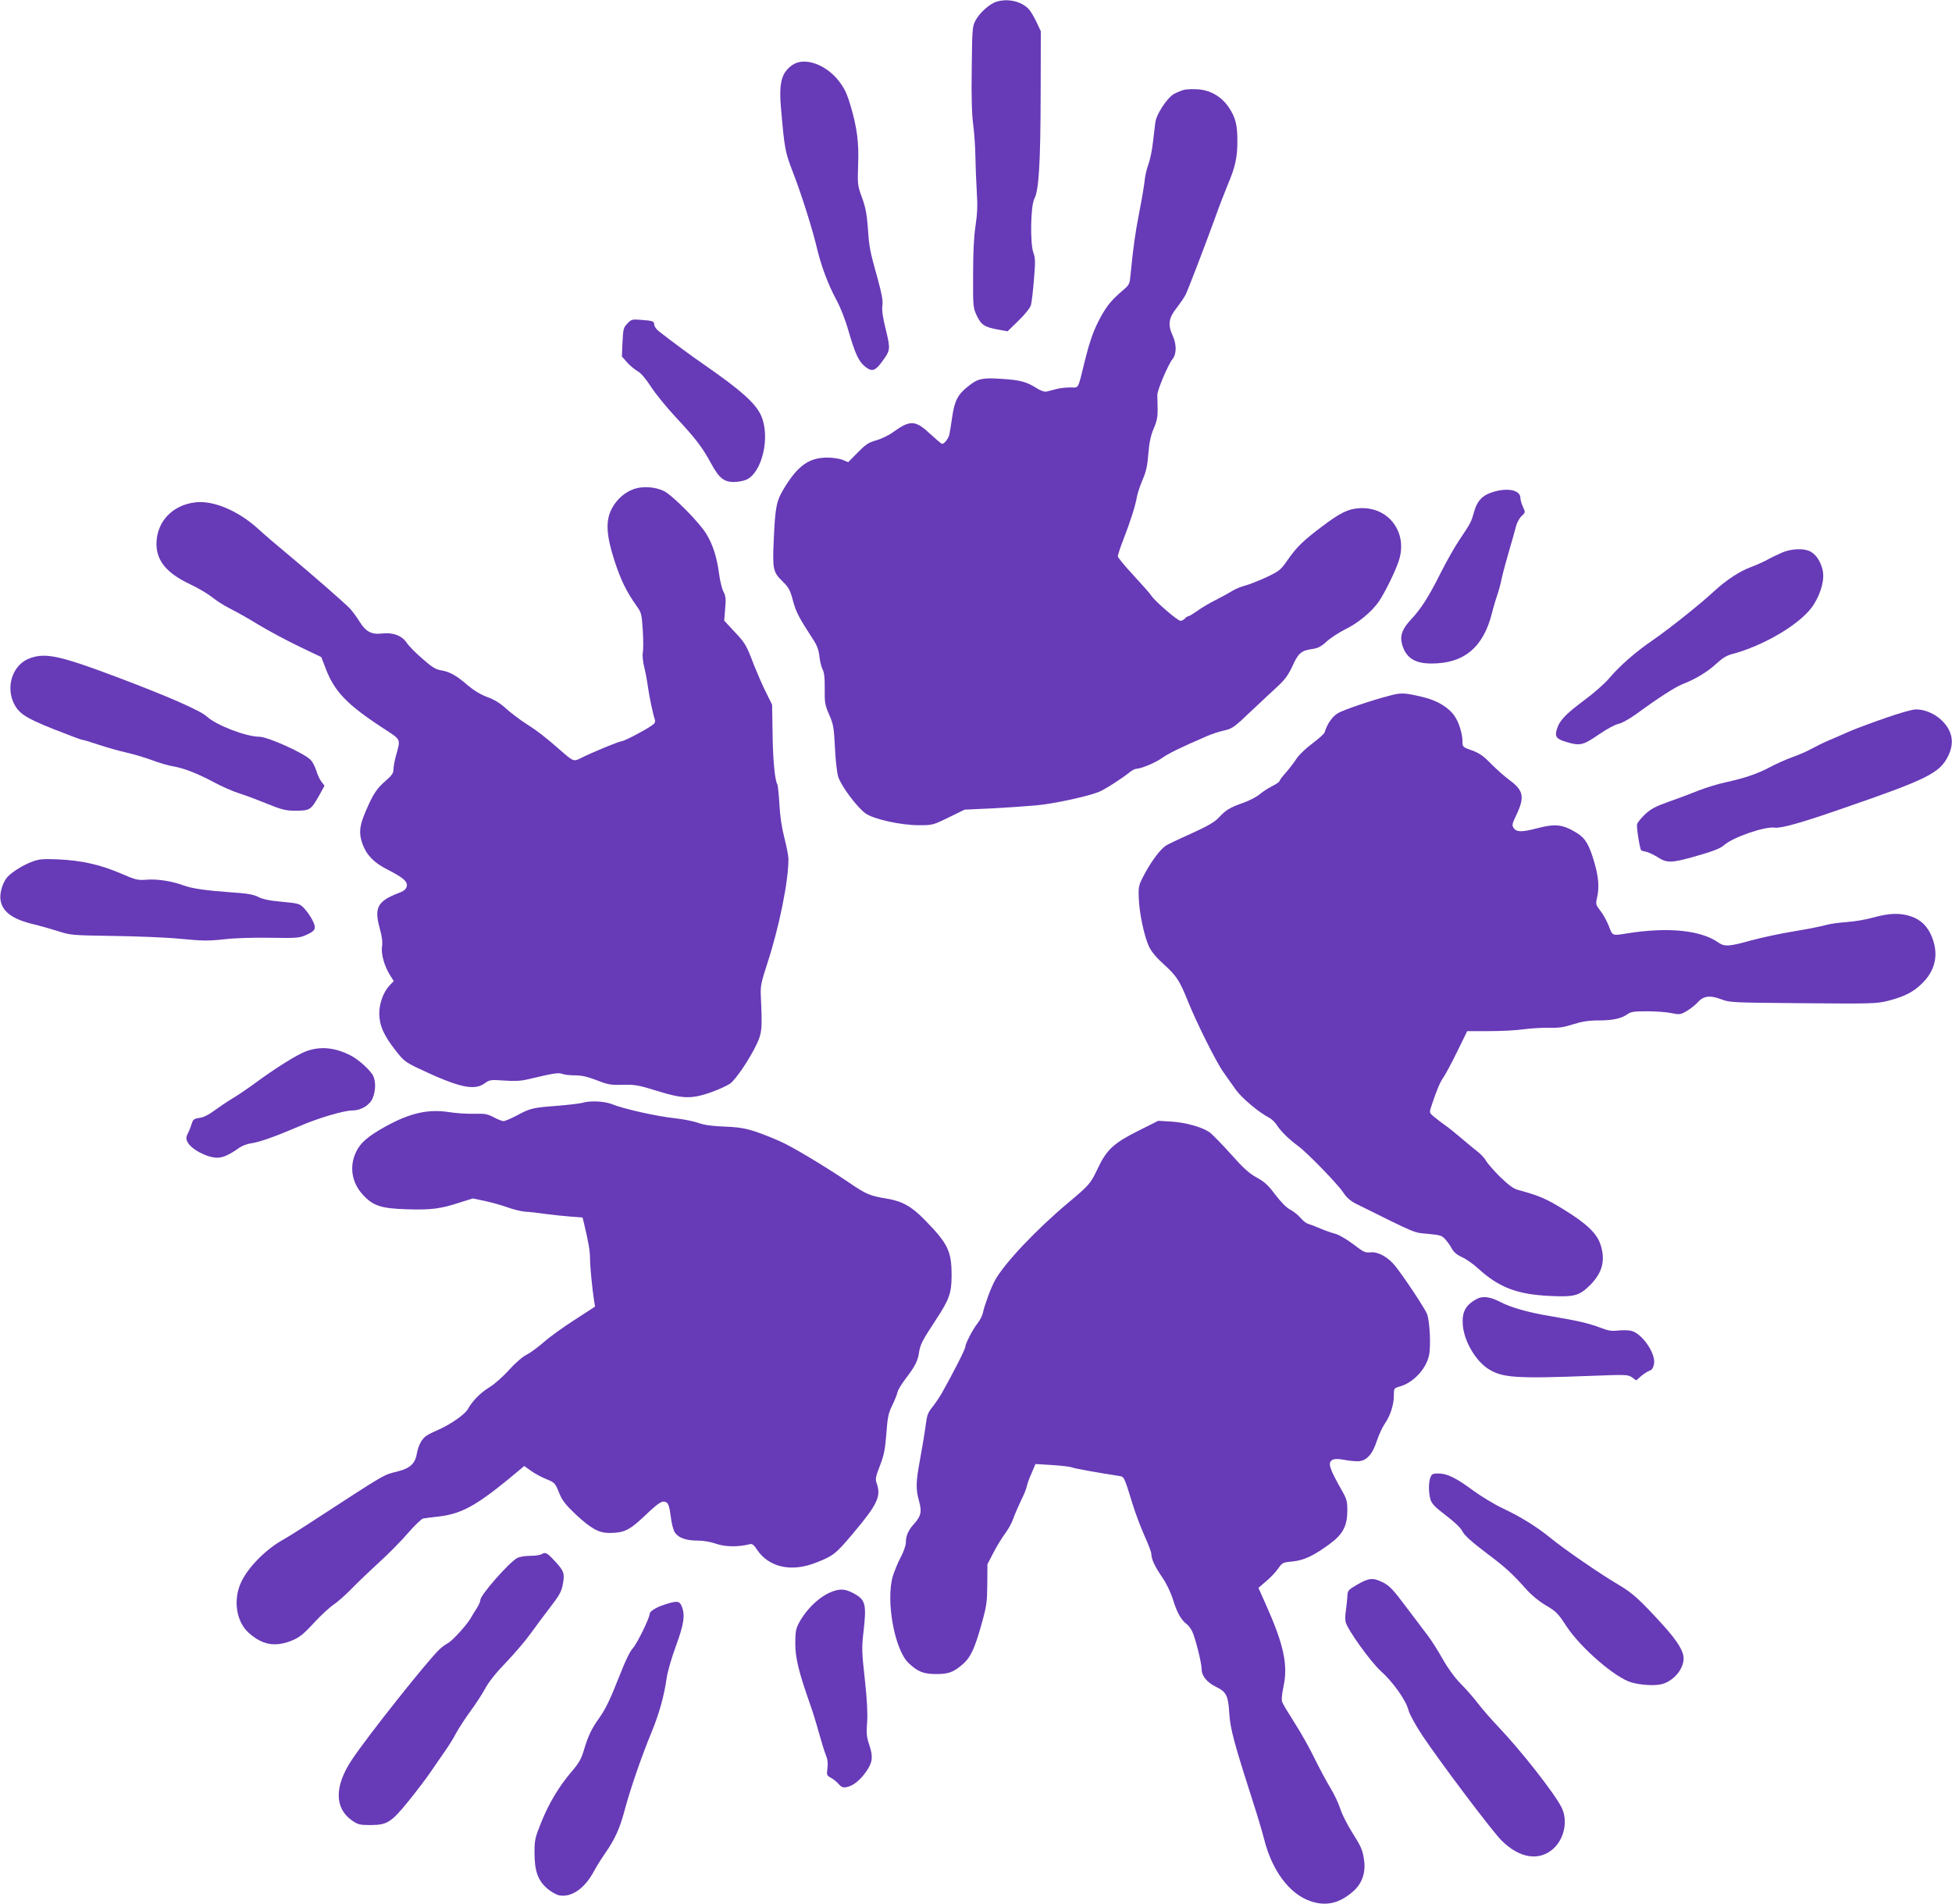
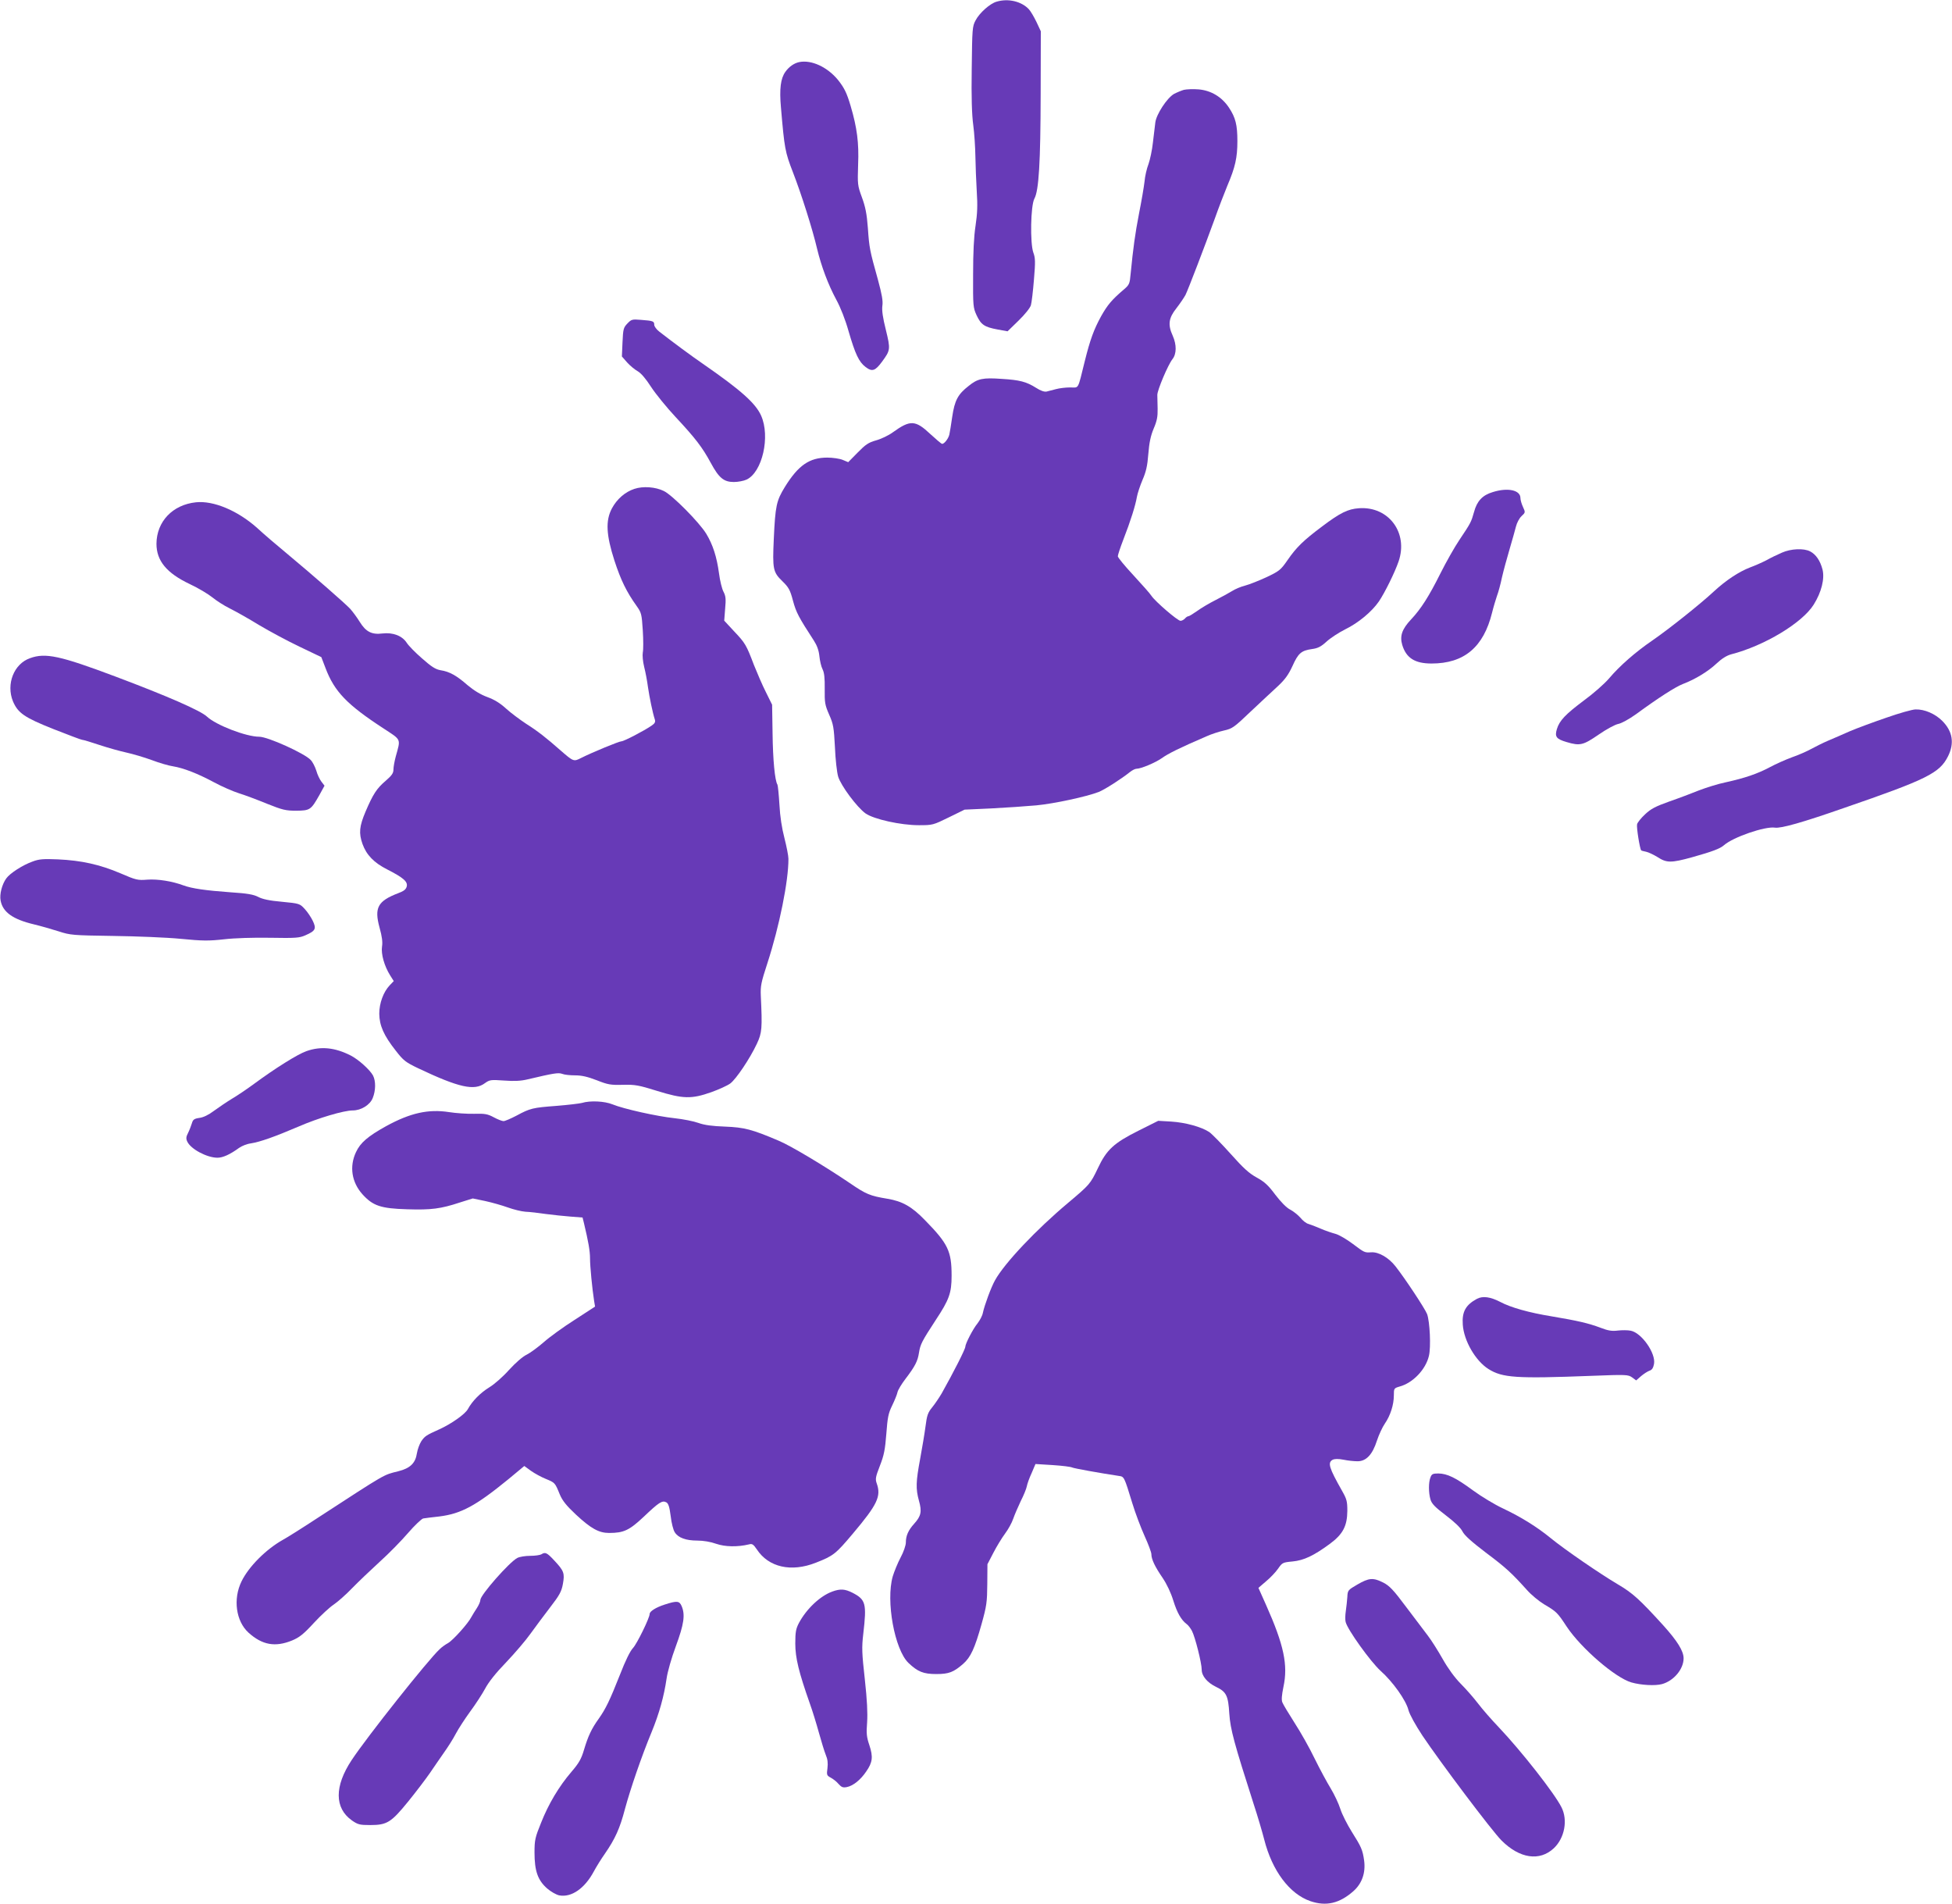
<svg xmlns="http://www.w3.org/2000/svg" version="1.0" width="1280pt" height="1248pt" viewBox="0 0 1280 1248" preserveAspectRatio="xMidYMid meet">
  <g transform="translate(0,1248) scale(0.1,-0.1)" fill="#673ab7" stroke="none">
    <path d="M6535 12469 c-43 -12 -112 -73 -138 -123 -21 -39 -22 -55 -25 -316 -3 -189 1 -305 10 -370 7 -52 13 -144 14 -205 1 -60 5 -164 9 -230 6 -91 4 -145 -8 -225 -11 -71 -16 -176 -16 -320 -1 -206 0 -217 23 -267 29 -62 51 -77 137 -93 l66 -12 72 70 c42 41 75 82 81 101 5 17 14 93 20 168 10 117 9 142 -4 177 -22 61 -18 308 7 354 29 53 40 235 41 682 l1 415 -28 60 c-16 33 -38 71 -50 84 -48 52 -136 73 -212 50z" />
    <path d="M5241 12073 c-34 -7 -68 -31 -91 -64 -31 -43 -40 -111 -29 -234 23 -269 27 -291 78 -423 56 -144 130 -378 159 -503 28 -116 73 -236 126 -334 27 -49 60 -133 80 -205 44 -151 68 -203 112 -236 43 -33 63 -26 108 35 55 75 56 81 25 208 -20 79 -27 128 -23 158 5 31 -3 75 -29 171 -54 193 -57 209 -66 339 -7 93 -16 138 -39 201 -29 79 -29 85 -25 215 6 142 -7 242 -49 384 -25 85 -41 118 -83 171 -70 85 -174 133 -254 117z" />
    <path d="M7763 11891 c-17 -5 -46 -17 -65 -27 -46 -27 -115 -133 -122 -186 -3 -24 -10 -83 -16 -133 -5 -49 -19 -113 -29 -141 -11 -28 -23 -79 -26 -115 -4 -35 -20 -129 -36 -209 -26 -135 -38 -223 -55 -395 -6 -66 -8 -72 -47 -105 -76 -65 -105 -99 -147 -174 -47 -86 -71 -151 -106 -291 -49 -197 -37 -175 -97 -175 -29 0 -70 -5 -92 -11 -22 -6 -50 -13 -62 -16 -15 -3 -39 5 -70 25 -62 39 -106 51 -224 58 -124 9 -158 2 -217 -46 -71 -55 -92 -95 -108 -203 -7 -51 -16 -103 -19 -117 -7 -27 -33 -60 -47 -60 -5 0 -39 29 -77 64 -99 93 -132 94 -246 12 -27 -20 -77 -44 -110 -53 -50 -14 -69 -27 -121 -80 l-62 -63 -36 15 c-19 8 -65 15 -101 15 -117 0 -190 -50 -278 -192 -56 -91 -63 -124 -73 -342 -9 -197 -5 -217 56 -276 42 -41 51 -57 70 -129 21 -77 37 -107 137 -261 20 -31 32 -63 36 -101 3 -31 12 -70 21 -87 11 -22 15 -57 14 -129 -1 -89 1 -104 29 -168 28 -63 31 -84 38 -213 3 -79 13 -166 21 -193 18 -60 124 -202 180 -242 55 -38 230 -77 350 -77 89 0 93 1 195 51 l104 51 175 8 c96 5 229 14 295 20 117 11 330 57 410 88 38 15 149 86 205 131 14 11 33 21 42 21 30 0 124 40 164 68 45 32 115 67 296 145 31 14 83 31 115 38 54 12 66 21 174 124 64 60 144 135 178 166 47 44 69 74 96 132 38 85 58 102 129 112 38 5 59 16 95 49 25 23 80 59 122 80 86 42 174 115 221 183 38 56 104 189 129 262 65 188 -65 363 -260 349 -72 -5 -123 -30 -241 -119 -123 -92 -169 -137 -227 -221 -45 -65 -54 -72 -138 -112 -50 -23 -113 -48 -140 -55 -28 -7 -66 -23 -86 -36 -20 -12 -68 -39 -108 -59 -40 -20 -94 -52 -120 -71 -27 -19 -53 -35 -58 -35 -6 0 -16 -7 -23 -15 -7 -8 -20 -15 -29 -15 -19 0 -165 126 -190 163 -9 15 -63 75 -119 136 -56 60 -102 116 -102 124 0 9 16 57 36 109 48 123 80 226 89 280 4 23 21 74 37 112 23 53 32 91 38 170 6 74 15 118 35 166 22 51 27 79 26 130 -1 36 -2 77 -2 91 0 32 70 197 99 234 28 35 28 95 2 154 -33 72 -27 116 24 180 24 31 51 71 60 88 18 37 124 313 192 500 24 68 61 164 82 215 52 122 66 184 66 293 0 106 -12 154 -55 219 -47 71 -118 113 -199 120 -36 3 -79 1 -97 -3z" />
    <path d="M4114 10359 c-26 -27 -28 -37 -32 -123 l-4 -93 35 -40 c20 -22 51 -47 69 -57 21 -12 53 -49 87 -102 30 -46 103 -136 163 -200 127 -136 174 -197 229 -299 53 -98 85 -125 151 -125 27 0 65 7 84 16 103 49 156 282 95 419 -36 81 -132 167 -382 340 -77 53 -188 135 -286 211 -18 14 -33 34 -33 45 0 23 -7 26 -87 32 -58 5 -63 3 -89 -24z" />
    <path d="M4160 9275 c-61 -20 -115 -67 -148 -129 -42 -80 -37 -173 17 -341 42 -129 80 -206 145 -297 32 -45 34 -53 41 -161 4 -63 4 -128 0 -145 -3 -18 0 -57 9 -94 9 -35 20 -94 25 -133 10 -67 30 -166 45 -212 5 -16 0 -26 -21 -40 -49 -34 -182 -103 -198 -103 -16 0 -195 -74 -266 -110 -47 -24 -49 -23 -134 51 -92 81 -149 126 -225 174 -41 27 -100 71 -131 99 -38 35 -76 59 -123 76 -46 17 -88 43 -130 78 -72 63 -118 89 -177 98 -33 6 -59 22 -121 77 -44 38 -89 84 -101 103 -30 46 -90 69 -159 61 -70 -9 -109 11 -149 76 -18 29 -46 67 -63 86 -34 36 -236 213 -416 363 -63 52 -151 127 -194 167 -128 114 -286 180 -401 168 -153 -16 -258 -126 -259 -272 0 -111 66 -192 218 -264 56 -26 122 -66 148 -87 27 -22 78 -55 115 -73 38 -19 124 -67 192 -109 69 -41 188 -105 266 -142 l142 -68 28 -73 c58 -153 141 -239 379 -394 120 -79 114 -65 81 -185 -8 -30 -15 -68 -15 -85 0 -24 -11 -39 -50 -73 -61 -52 -84 -89 -133 -203 -41 -97 -45 -141 -20 -212 26 -72 75 -123 162 -167 106 -54 136 -80 128 -112 -5 -19 -19 -30 -54 -43 -136 -52 -160 -95 -124 -227 16 -57 21 -95 16 -124 -7 -49 15 -127 53 -188 l24 -38 -26 -27 c-42 -44 -69 -118 -69 -187 1 -77 29 -142 108 -242 51 -66 65 -76 148 -116 266 -126 368 -149 437 -97 31 22 38 23 125 17 68 -5 110 -3 156 8 169 40 200 45 225 36 14 -6 52 -10 85 -10 44 0 82 -9 142 -32 73 -29 91 -32 171 -30 80 2 103 -2 225 -40 171 -53 226 -54 356 -8 50 18 105 43 124 57 39 30 128 162 174 260 34 72 36 102 26 313 -3 67 2 89 43 215 79 243 139 541 138 685 0 19 -12 80 -26 135 -17 65 -29 142 -33 220 -4 66 -10 125 -13 131 -17 26 -30 164 -32 337 l-3 187 -41 83 c-23 45 -57 125 -78 177 -50 132 -57 144 -131 222 l-64 69 6 78 c6 65 4 83 -11 112 -10 19 -23 72 -29 119 -15 110 -40 188 -84 261 -46 75 -222 253 -278 280 -55 27 -136 33 -193 14z" />
    <path d="M9789 9254 c-68 -20 -104 -59 -123 -130 -19 -67 -20 -70 -97 -185 -31 -46 -87 -145 -124 -219 -75 -150 -127 -232 -193 -302 -59 -63 -74 -108 -57 -166 26 -86 83 -122 192 -122 214 0 341 107 397 333 9 37 24 86 32 110 9 23 24 78 33 122 10 44 33 127 50 185 17 58 36 125 42 149 6 24 22 54 36 67 26 24 26 25 10 60 -9 19 -17 46 -17 59 0 52 -83 70 -181 39z" />
    <path d="M11685 8857 c-28 -12 -74 -34 -102 -50 -29 -15 -77 -36 -107 -47 -73 -28 -158 -84 -237 -157 -88 -82 -295 -247 -404 -322 -111 -76 -214 -166 -285 -250 -30 -35 -103 -99 -162 -142 -123 -92 -162 -133 -179 -189 -15 -50 -4 -65 64 -85 88 -26 108 -21 210 49 52 36 108 66 129 70 21 4 70 31 115 63 150 110 260 180 309 199 79 30 165 82 220 134 34 32 66 52 95 60 218 56 467 206 542 326 51 81 73 170 58 230 -15 58 -43 99 -81 119 -42 22 -126 18 -185 -8z" />
    <path d="M197 8165 c-106 -37 -158 -170 -112 -283 33 -77 75 -106 266 -182 97 -38 181 -70 187 -70 7 0 58 -15 114 -34 57 -19 137 -41 178 -50 41 -9 116 -31 165 -49 50 -19 112 -37 140 -41 67 -11 159 -46 269 -105 50 -27 123 -59 161 -71 39 -12 122 -43 185 -69 103 -41 123 -46 193 -46 90 1 96 5 151 102 l34 62 -20 26 c-11 14 -27 47 -34 73 -8 25 -24 57 -37 70 -40 43 -281 152 -337 152 -86 0 -283 76 -343 132 -41 39 -258 134 -601 263 -362 136 -458 157 -559 120z" />
-     <path d="M9115 7920 c-128 -33 -299 -92 -341 -115 -37 -22 -72 -71 -88 -127 -3 -9 -39 -41 -80 -72 -42 -31 -88 -75 -103 -98 -15 -24 -47 -65 -70 -92 -24 -26 -43 -52 -43 -57 0 -5 -22 -20 -50 -34 -27 -14 -64 -38 -82 -54 -18 -15 -67 -41 -108 -55 -89 -32 -111 -46 -159 -97 -27 -29 -72 -55 -180 -104 -79 -35 -154 -71 -166 -79 -36 -24 -90 -95 -137 -181 -41 -76 -43 -84 -41 -155 2 -99 36 -260 68 -327 18 -36 51 -75 102 -120 78 -71 100 -105 153 -238 54 -135 185 -398 231 -462 24 -35 62 -88 84 -119 38 -53 152 -149 218 -182 15 -8 39 -30 51 -50 26 -40 79 -92 138 -135 59 -43 257 -247 294 -302 24 -37 49 -58 86 -77 405 -201 377 -189 472 -197 82 -8 92 -11 115 -38 15 -17 34 -44 43 -62 12 -21 34 -39 65 -53 27 -12 76 -46 109 -77 133 -121 253 -167 463 -177 166 -8 197 0 271 74 79 81 99 162 64 266 -24 71 -93 136 -236 224 -118 73 -161 92 -304 131 -30 8 -62 32 -118 86 -41 41 -82 88 -91 104 -8 16 -34 44 -57 62 -24 18 -72 59 -108 89 -36 31 -81 67 -100 80 -19 13 -51 38 -71 54 -37 30 -37 30 -24 71 32 98 58 162 79 190 12 17 53 92 90 168 l67 137 142 0 c79 0 181 5 227 12 47 6 122 11 166 10 64 -2 99 3 160 23 58 18 101 25 164 25 94 0 151 12 192 41 21 16 44 19 129 19 57 0 128 -5 160 -12 53 -11 59 -10 100 14 24 14 56 40 71 56 38 43 80 49 154 21 57 -22 71 -22 537 -26 449 -4 482 -3 555 15 110 28 169 58 228 117 85 84 107 187 64 298 -27 72 -75 119 -141 140 -71 23 -139 21 -244 -8 -49 -14 -128 -27 -175 -30 -46 -3 -107 -11 -135 -19 -27 -8 -121 -27 -207 -41 -87 -14 -214 -41 -284 -60 -146 -41 -175 -42 -215 -15 -115 82 -332 104 -604 60 -93 -15 -91 -16 -115 48 -12 31 -36 76 -55 100 -31 40 -32 45 -23 85 16 68 11 136 -17 232 -34 117 -59 160 -115 194 -92 57 -141 62 -260 31 -99 -26 -135 -26 -154 1 -13 19 -11 27 20 92 53 112 43 157 -48 223 -29 21 -82 68 -118 104 -52 54 -78 72 -127 90 -62 22 -63 23 -63 60 0 49 -23 124 -52 166 -37 55 -113 101 -203 123 -126 30 -145 31 -220 11z" />
    <path d="M12370 7775 c-85 -29 -193 -69 -240 -89 -47 -21 -112 -49 -145 -63 -33 -14 -82 -39 -110 -54 -27 -15 -84 -40 -125 -54 -41 -15 -106 -44 -145 -65 -81 -43 -163 -71 -290 -99 -49 -10 -128 -35 -175 -53 -47 -19 -134 -52 -195 -73 -89 -32 -119 -47 -158 -84 -26 -24 -50 -54 -52 -65 -5 -19 18 -162 27 -171 2 -2 16 -6 32 -9 15 -3 49 -19 75 -35 60 -39 89 -39 227 -1 132 37 183 56 209 79 60 53 270 125 334 115 39 -6 181 34 450 128 549 189 630 230 685 340 43 86 30 164 -38 232 -46 46 -116 77 -175 75 -20 0 -106 -24 -191 -54z" />
    <path d="M214 6832 c-65 -23 -149 -77 -173 -111 -28 -39 -45 -104 -37 -145 14 -76 80 -123 218 -156 46 -11 119 -32 163 -46 77 -25 91 -26 357 -30 153 -2 352 -10 444 -19 143 -14 184 -14 283 -3 68 8 194 12 303 10 167 -3 192 -1 230 16 67 29 74 43 49 95 -11 23 -35 59 -53 78 -32 35 -35 36 -149 47 -81 7 -128 17 -156 32 -31 16 -72 23 -179 30 -167 12 -255 25 -310 45 -75 28 -170 43 -238 38 -62 -5 -73 -3 -177 42 -134 57 -255 84 -409 91 -96 4 -124 2 -166 -14z" />
    <path d="M2010 5589 c-58 -20 -206 -113 -343 -214 -45 -33 -111 -78 -147 -99 -36 -22 -89 -58 -119 -80 -33 -25 -68 -42 -94 -45 -34 -5 -42 -11 -49 -36 -5 -16 -16 -45 -25 -63 -13 -25 -14 -37 -5 -56 22 -49 129 -106 198 -106 35 0 82 21 141 64 18 13 53 27 78 30 62 10 155 43 312 110 131 57 298 106 356 106 55 0 113 36 131 81 20 49 21 111 2 148 -20 37 -95 105 -146 131 -104 53 -196 62 -290 29z" />
    <path d="M3815 5249 c-16 -4 -90 -13 -165 -19 -157 -12 -172 -15 -263 -64 -38 -20 -76 -36 -85 -36 -10 0 -38 11 -64 25 -41 22 -59 25 -130 23 -46 -1 -119 4 -163 11 -136 21 -254 -5 -413 -92 -119 -66 -169 -108 -198 -171 -44 -94 -28 -197 43 -276 68 -75 119 -93 293 -98 158 -5 220 3 347 45 l83 26 82 -17 c46 -10 112 -29 148 -42 36 -13 88 -26 115 -28 28 -1 88 -8 135 -15 47 -6 120 -14 162 -17 l78 -6 9 -36 c29 -121 40 -183 40 -232 0 -51 14 -197 27 -280 l6 -36 -134 -87 c-74 -47 -165 -113 -202 -146 -38 -33 -88 -70 -112 -82 -26 -12 -73 -53 -116 -100 -39 -44 -97 -95 -129 -114 -60 -37 -112 -90 -141 -143 -18 -33 -107 -96 -186 -132 -87 -39 -96 -45 -119 -78 -12 -19 -25 -54 -29 -79 -10 -66 -44 -99 -124 -119 -97 -24 -73 -10 -525 -304 -99 -65 -202 -130 -230 -145 -112 -63 -224 -176 -271 -272 -57 -116 -37 -262 46 -337 90 -81 175 -96 285 -51 48 20 75 41 143 115 46 50 105 104 131 121 25 17 80 65 121 108 41 42 123 120 181 173 59 53 142 138 185 188 43 50 88 92 99 95 11 2 58 8 105 13 144 18 239 69 452 243 l106 88 44 -32 c24 -17 68 -41 98 -53 60 -25 59 -24 91 -102 17 -40 42 -72 106 -132 98 -91 150 -120 217 -120 96 0 132 17 226 105 101 96 122 110 149 96 14 -8 21 -29 29 -91 5 -44 17 -92 27 -106 23 -36 73 -54 148 -54 39 0 87 -8 123 -21 58 -20 139 -22 215 -4 21 6 29 1 52 -33 77 -117 225 -151 387 -87 115 45 130 57 242 190 162 192 187 245 157 330 -10 28 -8 42 21 116 27 69 34 106 42 209 8 107 13 134 38 185 16 33 32 72 35 87 3 15 27 55 54 90 61 80 79 115 87 169 9 56 18 74 110 215 88 133 104 177 104 290 0 162 -23 210 -176 366 -85 88 -148 123 -245 139 -114 19 -139 29 -247 103 -164 111 -389 246 -467 278 -174 74 -224 87 -350 92 -85 3 -136 10 -175 24 -30 11 -100 25 -156 31 -115 12 -335 61 -408 91 -52 21 -146 26 -201 9z" />
    <path d="M7465 5067 c-162 -81 -209 -125 -266 -246 -49 -103 -54 -108 -194 -226 -210 -176 -418 -396 -480 -508 -26 -46 -69 -163 -80 -214 -3 -18 -19 -48 -35 -69 -30 -36 -80 -134 -80 -153 0 -16 -78 -169 -155 -306 -16 -27 -44 -69 -62 -91 -29 -35 -35 -54 -44 -125 -6 -46 -22 -141 -35 -212 -28 -150 -30 -197 -8 -276 20 -71 14 -100 -31 -150 -39 -43 -55 -79 -55 -124 0 -18 -15 -62 -34 -97 -19 -36 -42 -92 -52 -125 -46 -161 12 -479 103 -567 61 -58 98 -73 183 -73 82 0 113 12 176 67 49 43 76 102 120 259 34 121 37 146 38 264 l1 130 39 75 c21 41 56 98 76 125 21 28 45 71 54 98 9 26 31 77 49 115 19 37 37 81 40 97 3 17 17 56 32 88 l25 59 113 -7 c61 -4 119 -11 128 -16 13 -6 179 -36 305 -55 36 -5 35 -3 89 -179 20 -66 57 -163 81 -216 24 -53 44 -106 44 -118 0 -33 23 -82 74 -156 28 -42 54 -97 70 -149 25 -80 52 -127 88 -154 10 -7 25 -27 34 -44 21 -40 64 -211 64 -254 0 -42 37 -86 96 -114 66 -32 78 -57 85 -175 7 -103 32 -194 159 -590 27 -82 58 -188 70 -235 52 -205 166 -357 303 -404 103 -35 190 -15 281 65 57 50 82 121 71 202 -10 70 -18 88 -81 188 -30 48 -64 115 -75 150 -11 35 -40 96 -63 134 -24 39 -71 126 -105 195 -33 69 -93 175 -132 235 -39 61 -75 121 -80 134 -7 16 -4 48 7 102 31 143 3 275 -114 537 l-50 112 50 43 c28 23 63 60 79 83 27 39 30 41 94 47 75 7 140 38 246 116 85 63 113 116 114 216 0 62 -4 77 -34 130 -86 152 -97 186 -62 205 13 6 36 7 72 0 28 -6 70 -10 91 -10 57 0 98 44 127 135 13 39 36 89 52 112 36 52 59 123 59 185 0 46 1 47 38 58 86 23 171 111 192 201 14 57 6 225 -12 274 -14 36 -147 237 -208 314 -45 57 -110 94 -158 91 -44 -3 -45 -2 -121 55 -40 30 -91 60 -114 66 -23 6 -67 21 -97 34 -30 13 -66 27 -80 31 -14 3 -38 22 -53 41 -16 18 -46 42 -67 53 -24 12 -60 49 -97 97 -46 62 -71 85 -122 113 -51 28 -87 61 -171 155 -59 66 -122 130 -140 143 -51 34 -156 63 -250 69 l-85 5 -130 -65z" />
    <path d="M9685 3965 c-74 -40 -99 -85 -93 -169 7 -106 83 -237 168 -291 92 -58 181 -64 675 -45 231 9 241 8 267 -10 l27 -20 33 29 c18 15 43 31 55 35 16 5 24 18 29 44 13 70 -82 205 -153 218 -19 4 -57 4 -84 1 -38 -5 -64 -1 -113 18 -79 30 -154 47 -321 75 -148 24 -269 58 -338 95 -64 33 -114 40 -152 20z" />
    <path d="M9380 2794 c-13 -32 -13 -99 0 -144 8 -28 29 -50 100 -104 58 -44 98 -82 110 -106 13 -26 59 -67 152 -138 132 -99 168 -132 270 -245 28 -32 79 -74 112 -94 83 -49 89 -55 150 -148 95 -142 319 -335 424 -365 63 -18 155 -23 200 -11 77 21 142 98 142 169 0 48 -41 114 -135 218 -154 169 -199 210 -296 267 -114 67 -350 229 -439 302 -93 76 -197 140 -313 195 -56 26 -145 80 -198 119 -114 84 -169 110 -227 111 -37 0 -44 -4 -52 -26z" />
    <path d="M3550 2290 c-8 -5 -41 -10 -73 -10 -32 0 -70 -6 -85 -14 -53 -28 -242 -243 -242 -275 0 -10 -10 -33 -22 -52 -13 -19 -29 -46 -37 -60 -21 -42 -120 -152 -153 -171 -17 -9 -42 -27 -55 -40 -74 -68 -476 -574 -577 -727 -114 -172 -113 -315 2 -396 39 -27 51 -30 120 -30 110 0 137 17 250 156 51 63 114 146 141 185 26 39 69 100 93 135 25 35 60 90 77 123 17 32 59 97 94 145 35 47 79 115 98 150 22 42 70 103 138 173 57 60 129 144 160 188 31 43 89 121 129 173 61 79 74 103 83 152 13 71 7 87 -57 155 -48 52 -59 56 -84 40z" />
    <path d="M8901 2092 c-62 -36 -64 -38 -66 -82 -2 -25 -6 -66 -10 -92 -4 -26 -5 -58 -1 -72 12 -50 163 -260 229 -320 80 -71 167 -193 183 -258 8 -29 45 -96 91 -166 118 -176 455 -624 519 -688 119 -119 250 -138 343 -51 71 67 93 185 50 269 -47 93 -263 368 -410 523 -47 49 -109 120 -137 157 -29 38 -80 96 -115 131 -39 40 -82 99 -117 161 -30 53 -74 123 -98 154 -24 31 -88 117 -143 189 -82 110 -108 137 -149 158 -66 33 -93 31 -169 -13z" />
    <path d="M5458 2046 c-80 -29 -169 -113 -219 -206 -20 -38 -24 -60 -24 -135 0 -94 23 -188 96 -395 17 -47 43 -132 59 -190 16 -58 36 -123 45 -145 12 -28 15 -53 11 -87 -6 -44 -5 -48 21 -62 15 -8 39 -26 51 -41 20 -22 29 -26 55 -21 41 8 90 47 127 102 42 60 46 96 21 172 -18 53 -21 77 -15 150 4 61 0 146 -15 282 -19 172 -21 207 -10 300 23 198 16 223 -71 268 -50 25 -79 27 -132 8z" />
    <path d="M4357 1960 c-56 -18 -97 -44 -97 -61 0 -26 -84 -197 -109 -223 -19 -20 -50 -83 -86 -176 -66 -167 -93 -223 -139 -288 -47 -65 -70 -115 -96 -202 -18 -61 -33 -88 -82 -145 -83 -97 -151 -211 -200 -335 -39 -96 -43 -113 -43 -195 0 -120 21 -181 82 -235 25 -22 61 -42 80 -46 80 -15 167 45 227 157 16 30 49 83 73 117 67 97 98 166 131 292 36 133 109 346 175 505 50 122 81 234 98 350 6 44 32 135 61 213 53 144 62 205 38 262 -15 35 -30 37 -113 10z" />
  </g>
</svg>